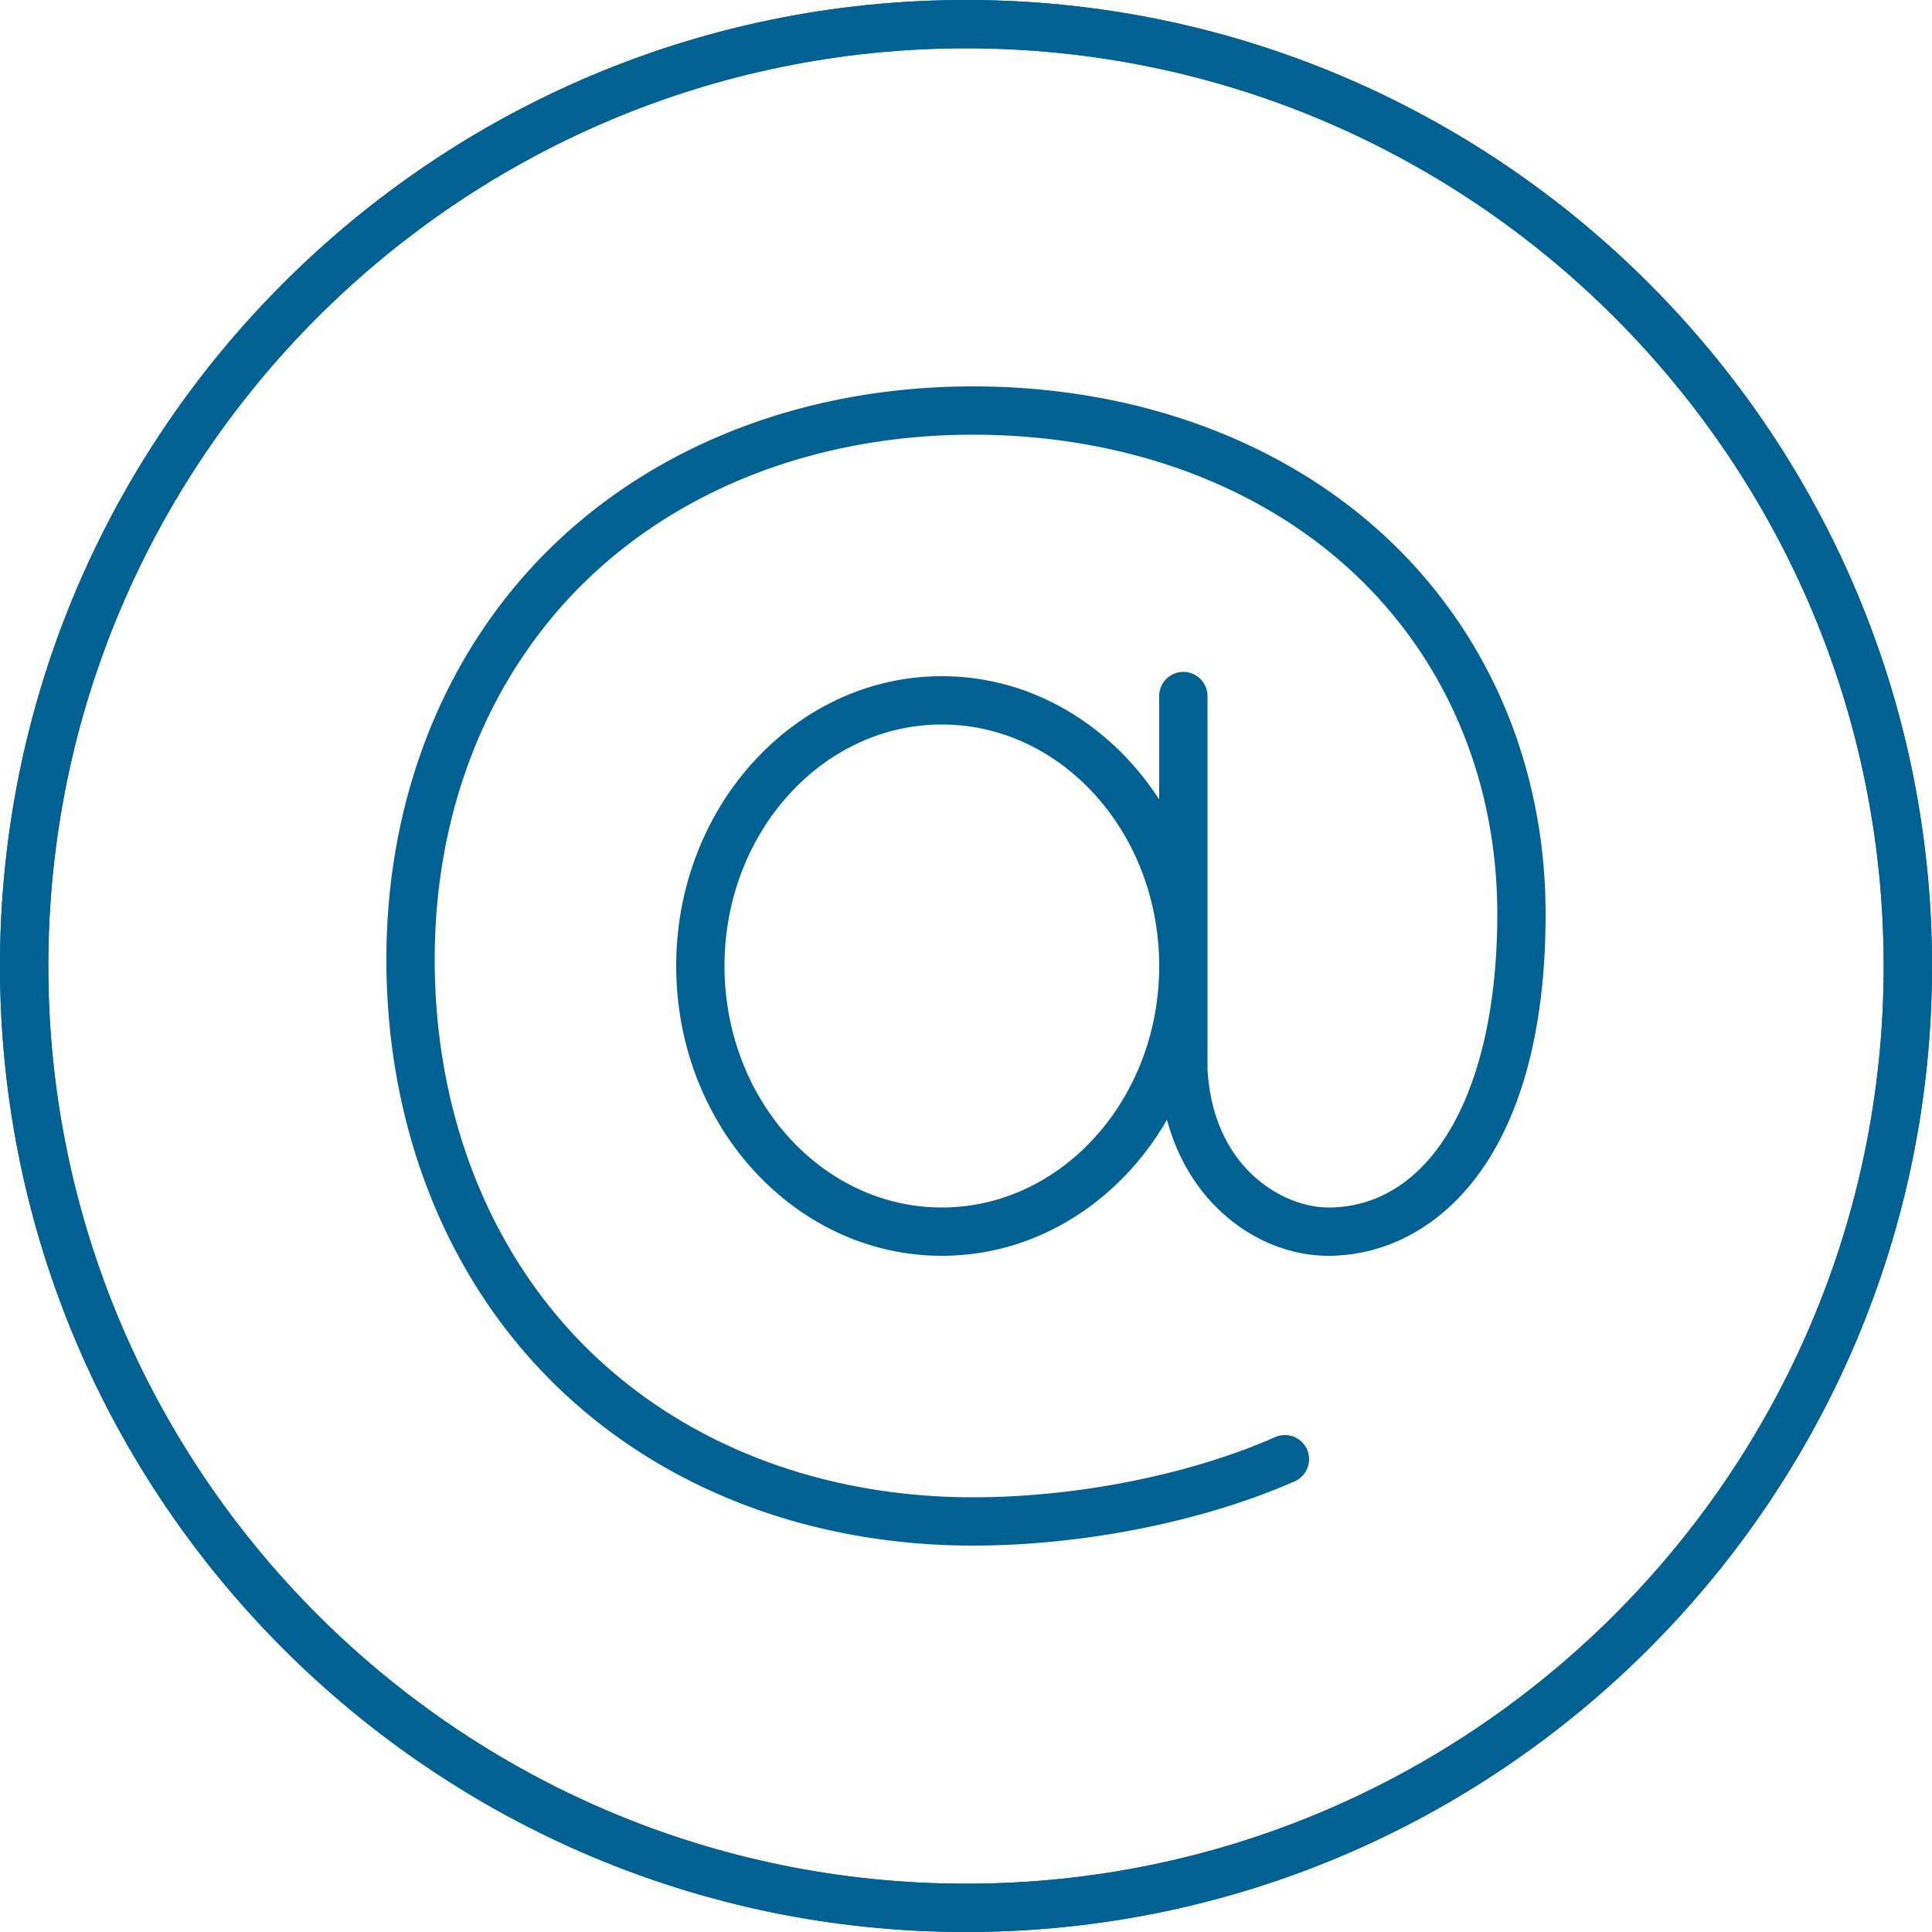
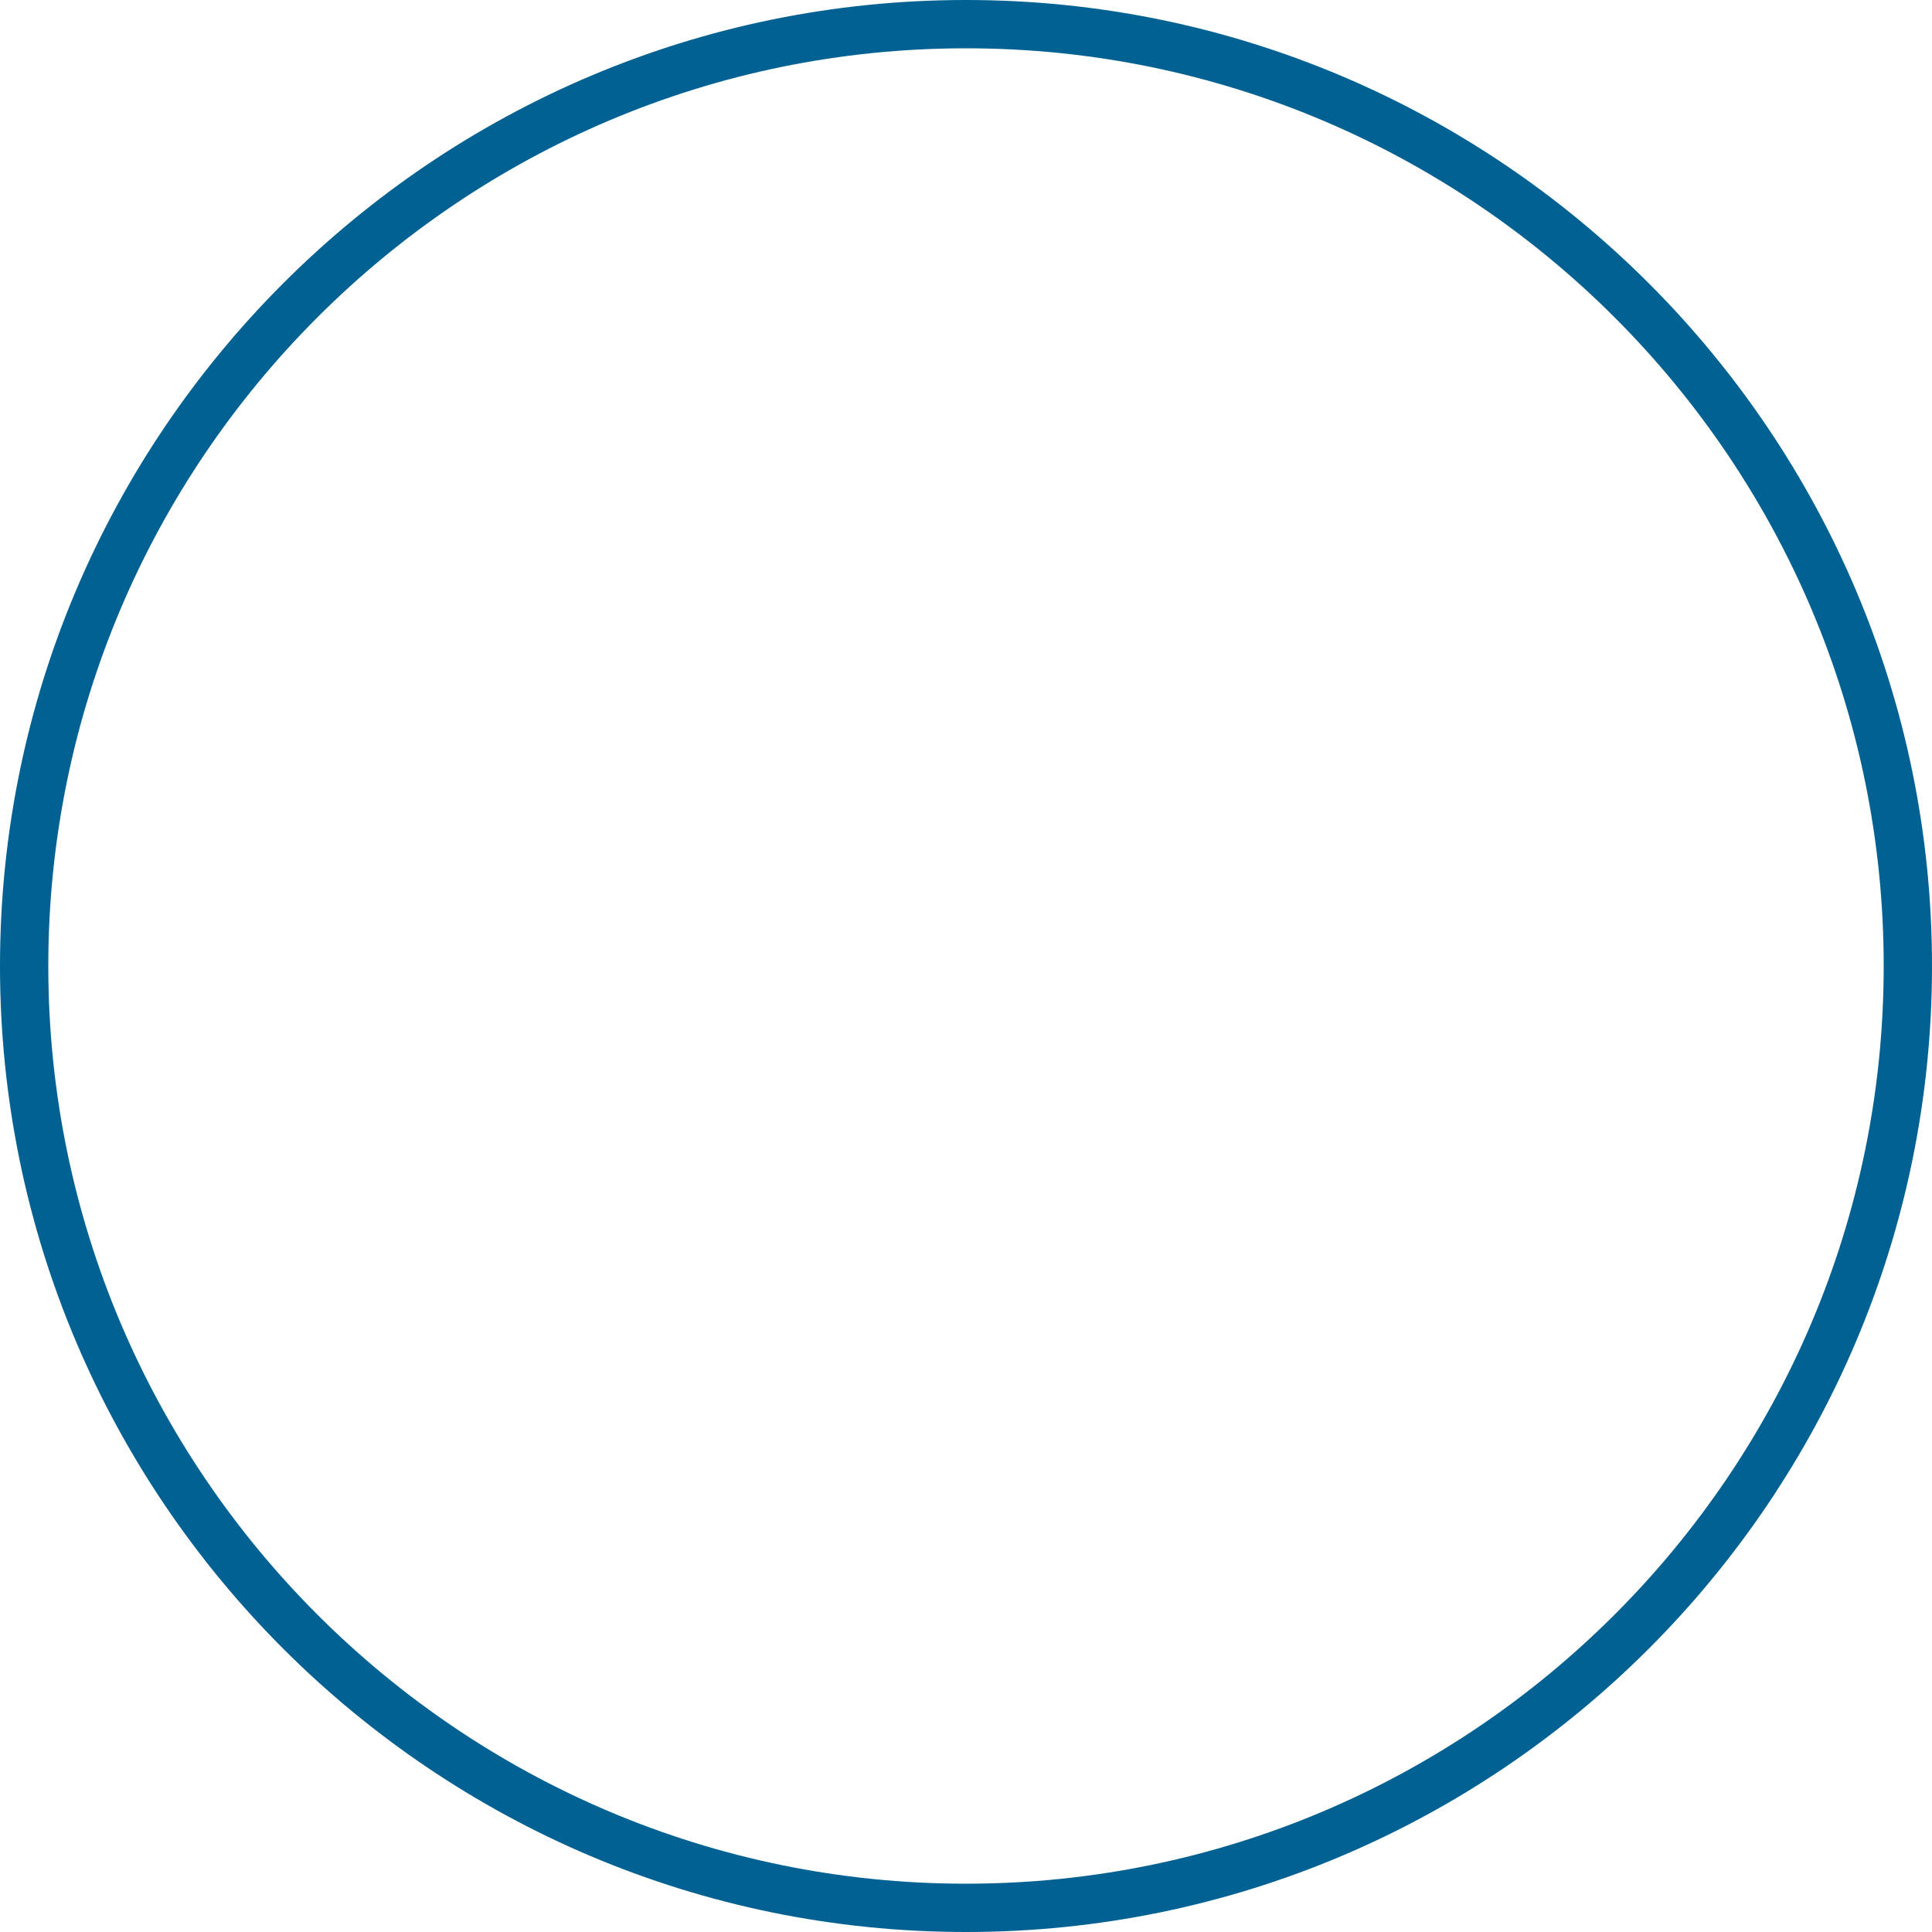
<svg xmlns="http://www.w3.org/2000/svg" viewBox="0 0 40 40">
  <path d="M20 0C8.972 0 0 8.972 0 20s8.972 20 20 20 20-8.972 20-20S31.028 0 20 0zm0 39C9.523 39 1 30.477 1 20S9.523 1 20 1s19 8.523 19 19-8.523 19-19 19z" style="fill: #006192;" />
-   <path d="M20.143 8c-3.431 0-6.532 1.184-8.732 3.332C9.211 13.48 8 16.511 8 19.863c0 3.419 1.206 6.513 3.396 8.709C13.598 30.783 16.705 32 20.143 32c2.278 0 4.768-.497 6.661-1.33a.5.5 0 0 0-.403-.916C24.629 30.534 22.29 31 20.143 31c-3.17 0-6.025-1.112-8.039-3.133C10.103 25.858 9 23.017 9 19.863c0-3.081 1.104-5.857 3.109-7.816C14.122 10.082 16.975 9 20.143 9c3.063 0 5.835.991 7.804 2.791C29.916 13.592 31 16.125 31 18.925 31 22.615 29.626 25 27.5 25c-.904 0-2.382-.785-2.5-2.863v-7.726a.5.5 0 0 0-1 0v2.143C23.004 15.011 21.358 14 19.5 14c-3.033 0-5.5 2.691-5.5 6s2.467 6 5.5 6c1.962 0 3.687-1.126 4.661-2.817C24.654 25.02 26.141 26 27.5 26c2.076 0 4.5-1.853 4.5-7.075 0-3.084-1.2-5.88-3.378-7.872C26.468 9.084 23.457 8 20.143 8zM19.5 25c-2.481 0-4.5-2.243-4.5-5s2.019-5 4.5-5 4.5 2.243 4.5 5-2.019 5-4.5 5z" style="fill: #006192;" />
  <g>
-     <path d="M20 40C8.972 40 0 31.028 0 20S8.972 0 20 0s20 8.972 20 20-8.972 20-20 20zm0-39C9.523 1 1 9.523 1 20s8.523 19 19 19 19-8.523 19-19S30.477 1 20 1z" style="fill: #006192;" />
-   </g>
+     </g>
</svg>